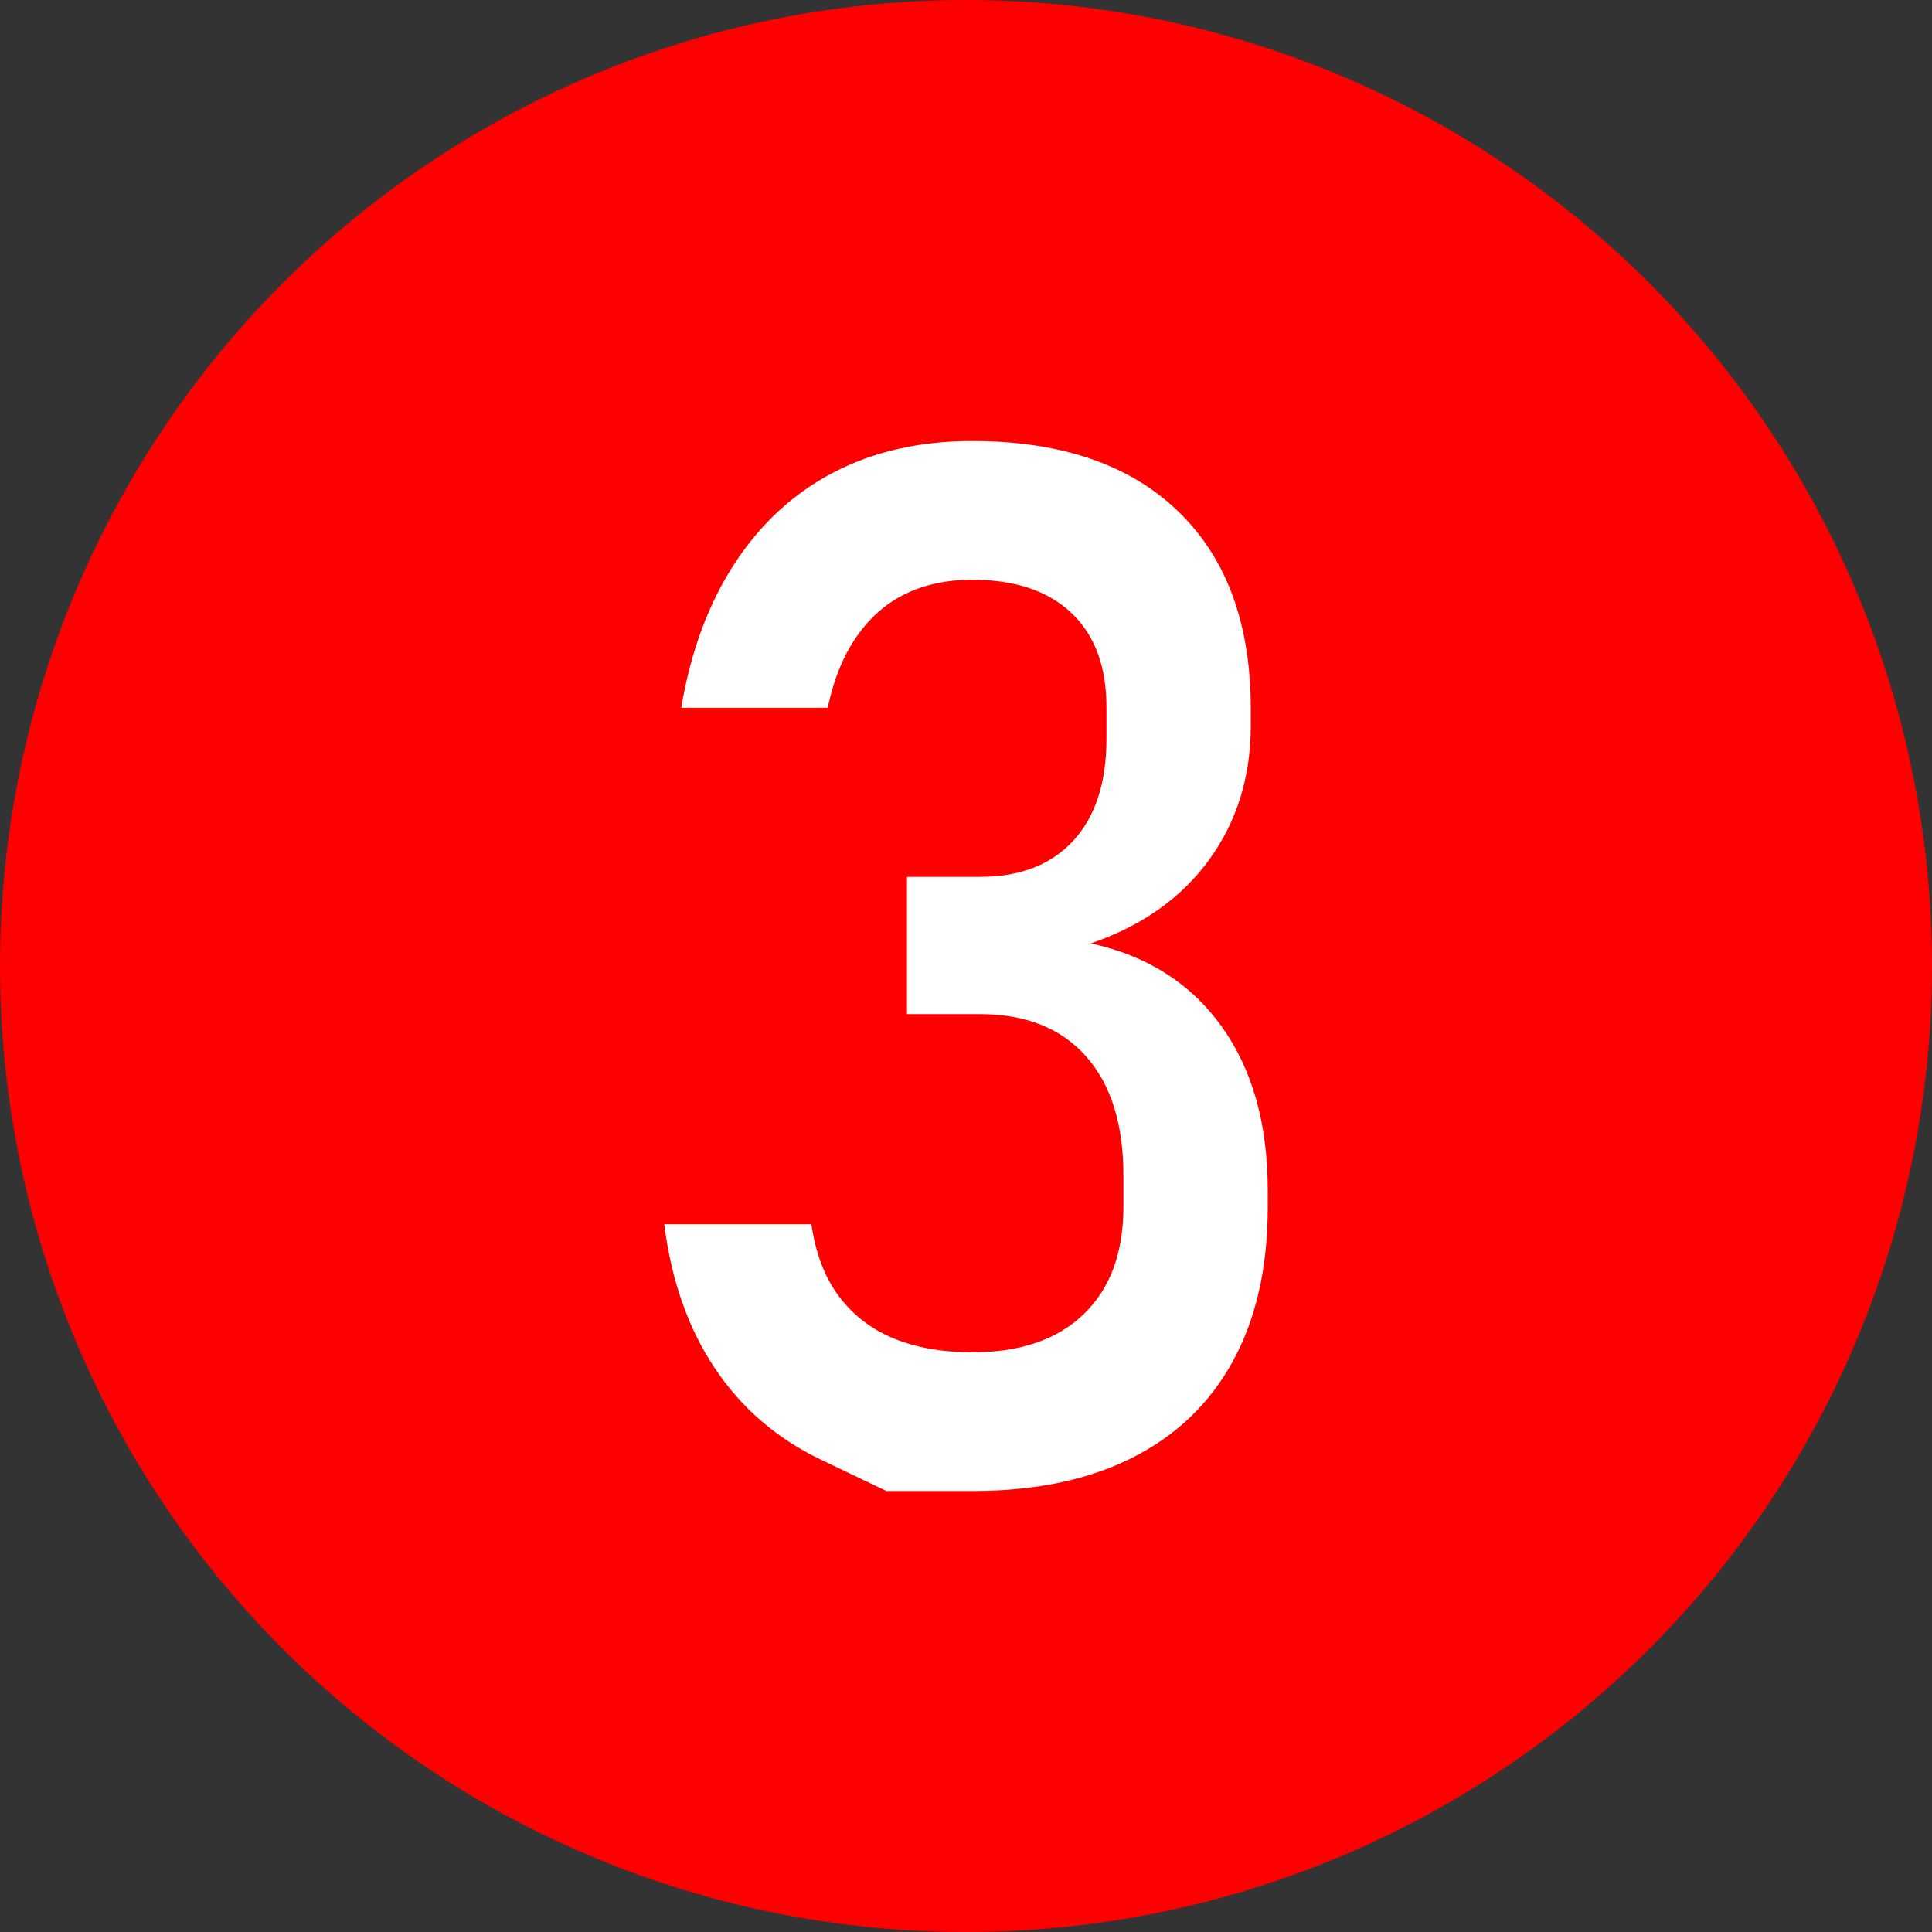
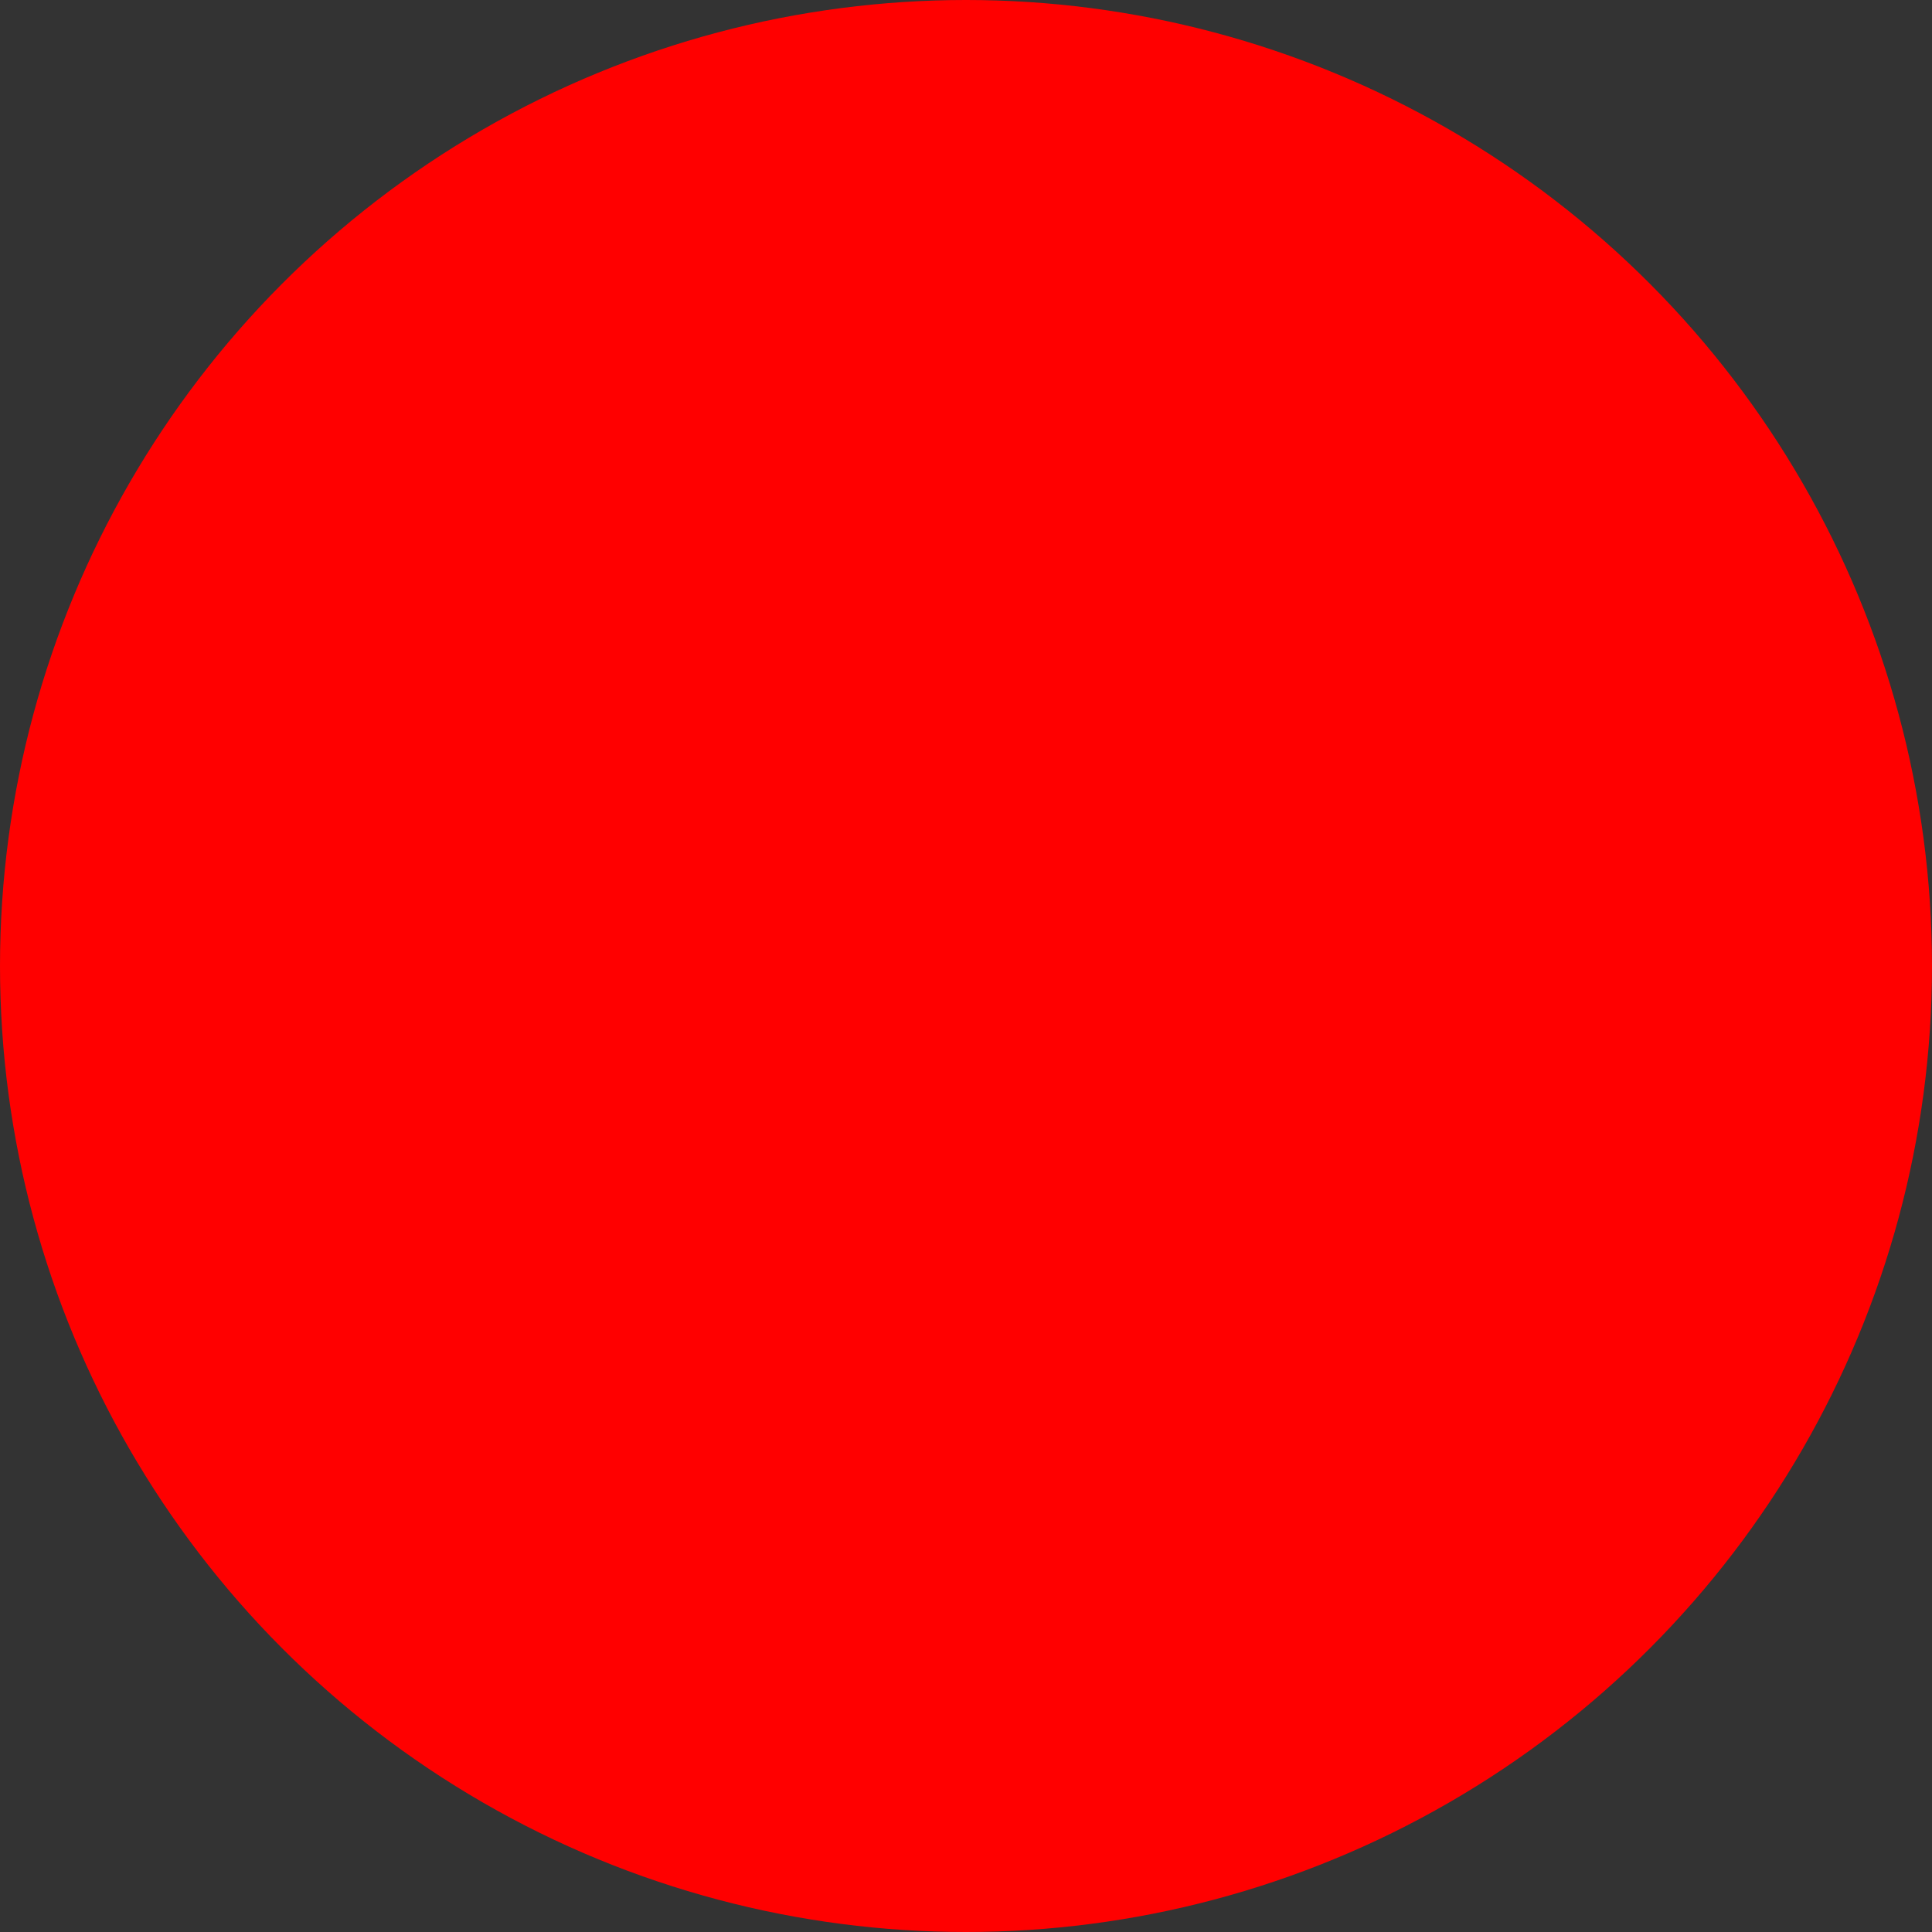
<svg xmlns="http://www.w3.org/2000/svg" height="100.0" preserveAspectRatio="xMidYMid meet" version="1.0" viewBox="50.0 50.0 100.0 100.0" width="100.0" zoomAndPan="magnify">
  <rect x="50.0" y="50.0" width="100.0" height="100.0" fill="#333333" stroke="none" />
  <g>
    <g id="change1_1">
      <circle cx="100" cy="100" fill="#f00" r="50" />
    </g>
    <g id="change2_1">
-       <path d="M95.88,127.173c0,0-1.135-0.543-3.406-1.629c-2.27-1.087-4.096-2.661-5.475-4.725 c-1.379-2.063-2.252-4.547-2.618-7.452h7.617c0.22,1.514,0.696,2.759,1.429,3.735s1.678,1.703,2.838,2.179 c1.159,0.477,2.521,0.714,4.083,0.714c2.466,0,4.382-0.659,5.749-1.978s2.051-3.173,2.051-5.566v-1.611 c0-2.66-0.646-4.718-1.94-6.17c-1.294-1.453-3.125-2.18-5.493-2.18h-3.771v-7.104h3.771c2.075,0,3.687-0.622,4.834-1.867 s1.721-3.003,1.721-5.273v-1.648c0-2.1-0.604-3.723-1.813-4.87c-1.208-1.147-2.924-1.722-5.145-1.722 c-1.271,0-2.405,0.238-3.406,0.715c-1.001,0.476-1.85,1.208-2.545,2.197c-0.696,0.988-1.203,2.228-1.52,3.717H85.26 c0.488-2.905,1.41-5.396,2.765-7.471c1.355-2.075,3.07-3.649,5.146-4.725c2.075-1.074,4.455-1.611,7.142-1.611 c4.589,0,8.142,1.209,10.656,3.626s3.771,5.822,3.771,10.217v0.879c0,2.661-0.72,4.98-2.16,6.958s-3.479,3.419-6.115,4.321 c2.904,0.636,5.157,2.063,6.756,4.285s2.398,5.054,2.398,8.496v0.879c0,3.101-0.598,5.749-1.794,7.946s-2.936,3.87-5.219,5.018 s-5.035,1.721-8.258,1.721C97.37,127.173,95.88,127.173,95.88,127.173z" fill="#fff" />
-     </g>
+       </g>
  </g>
</svg>